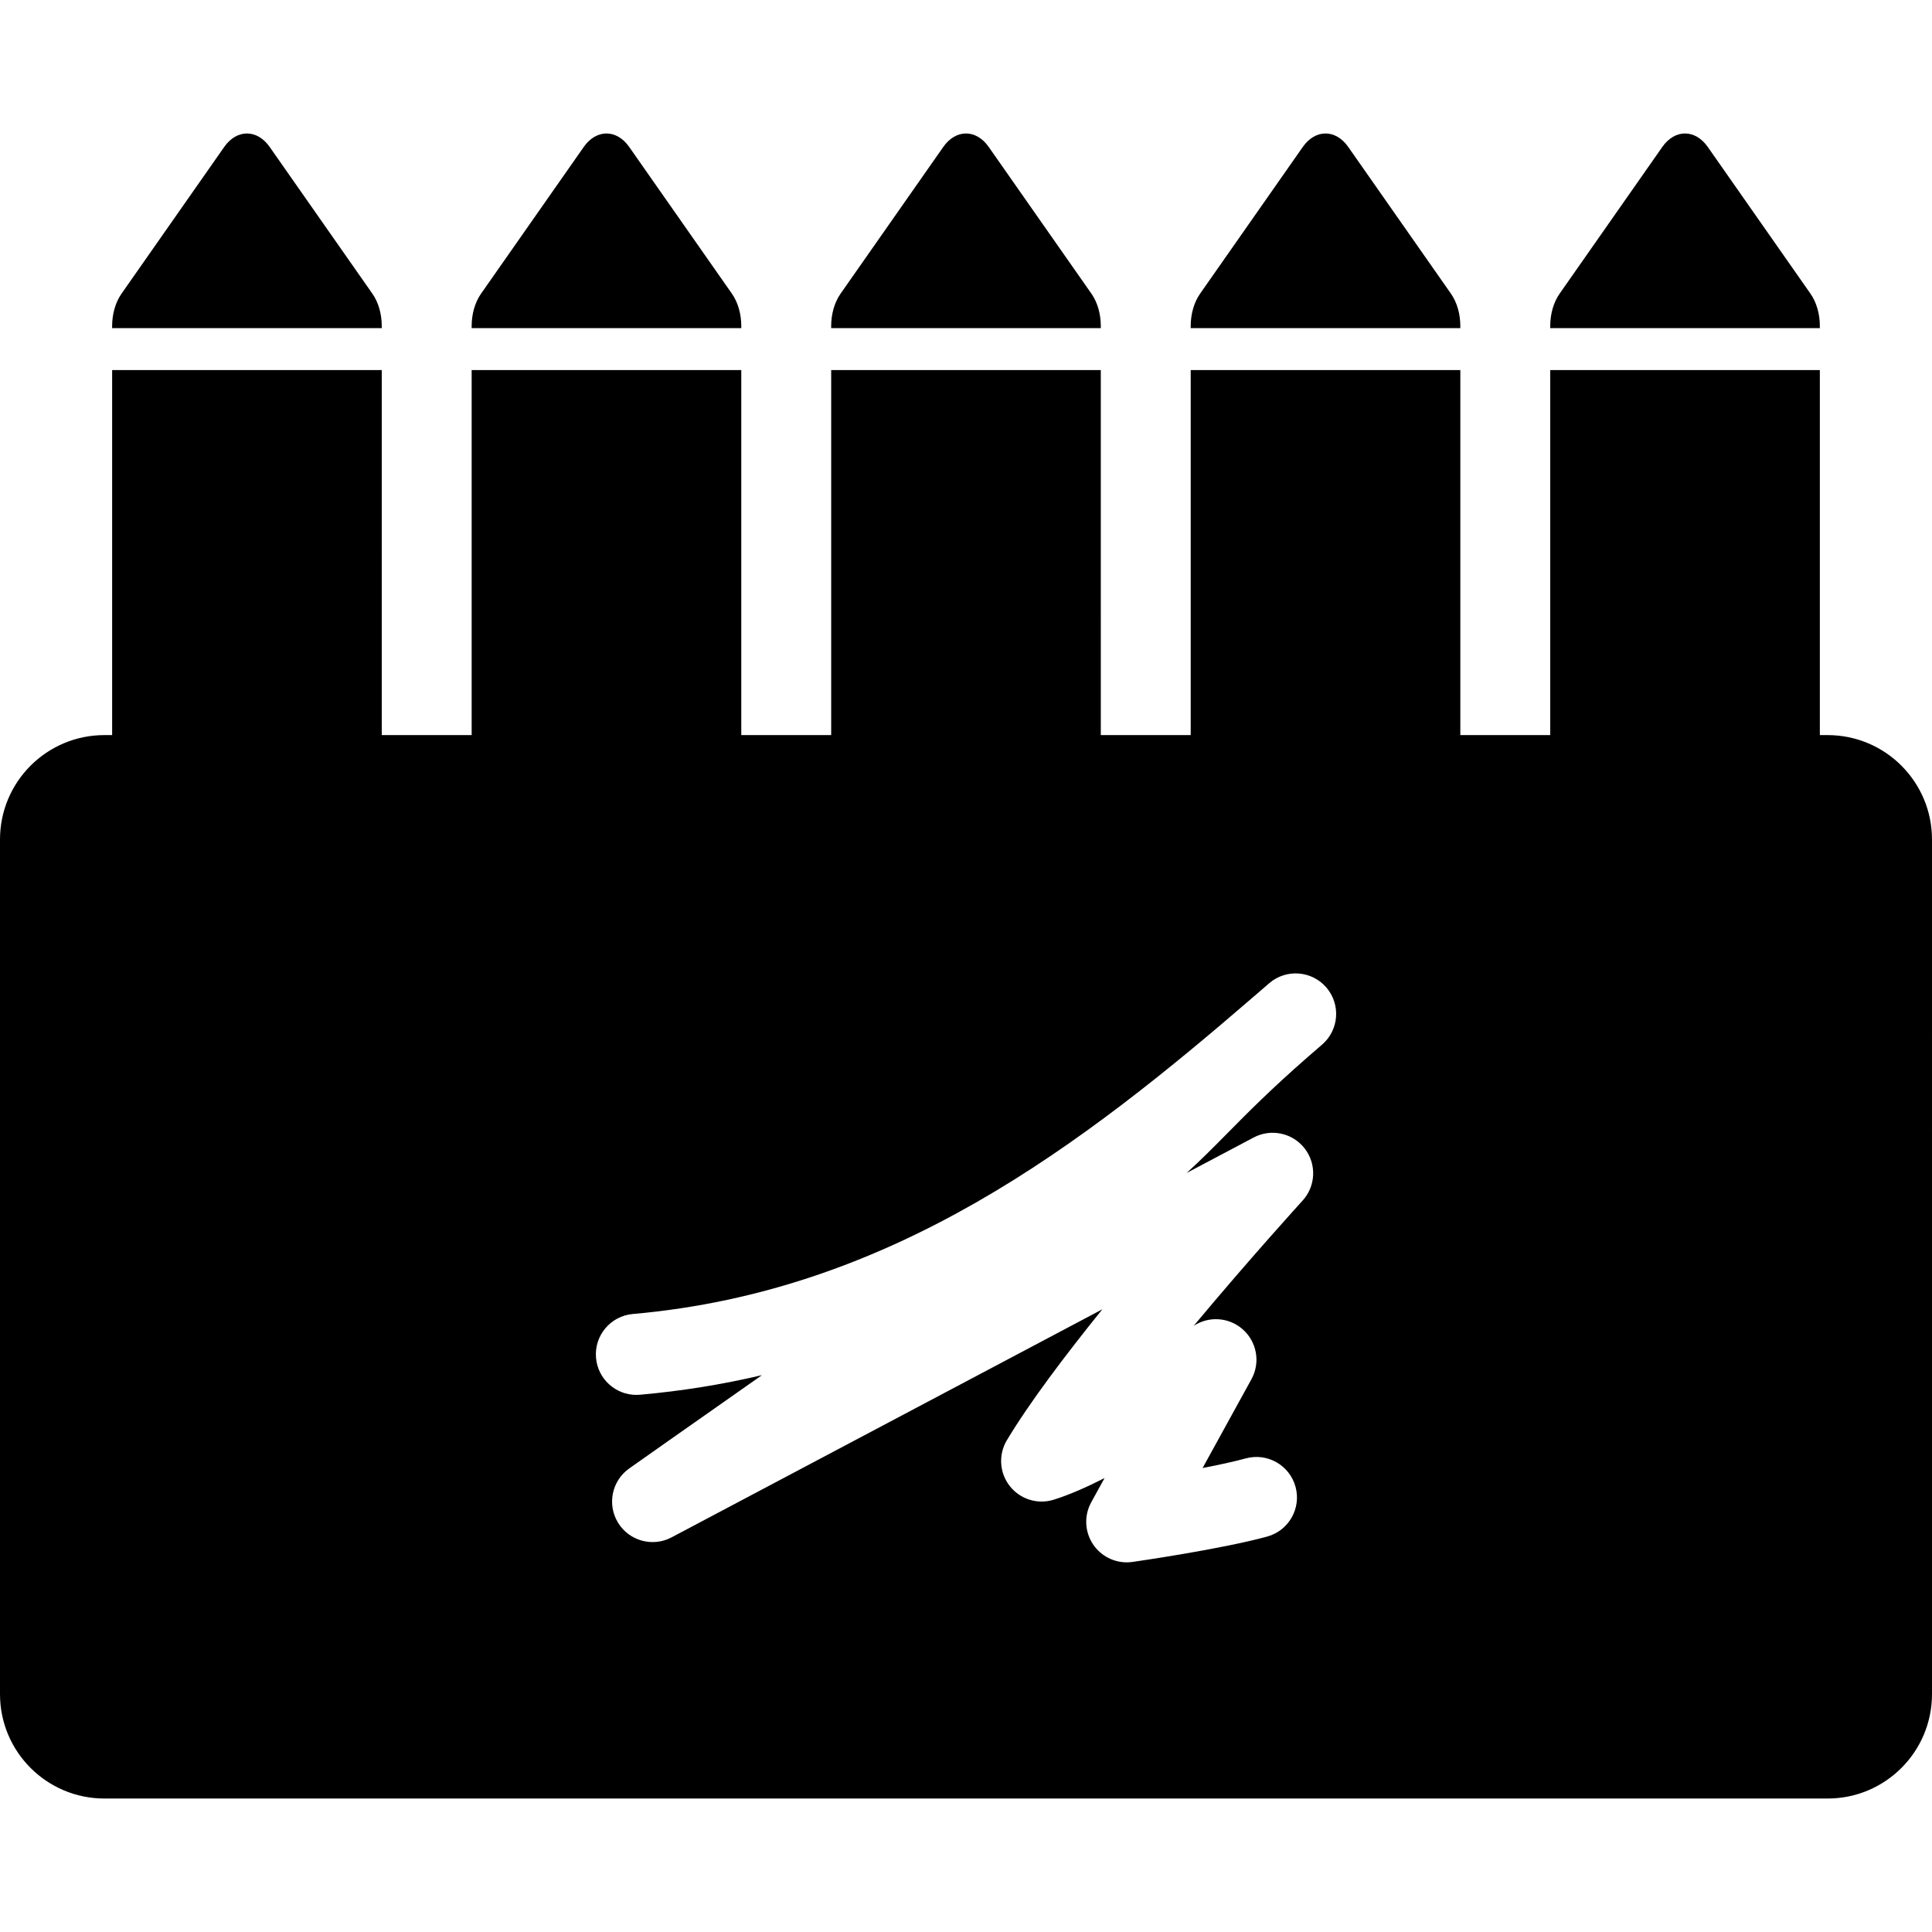
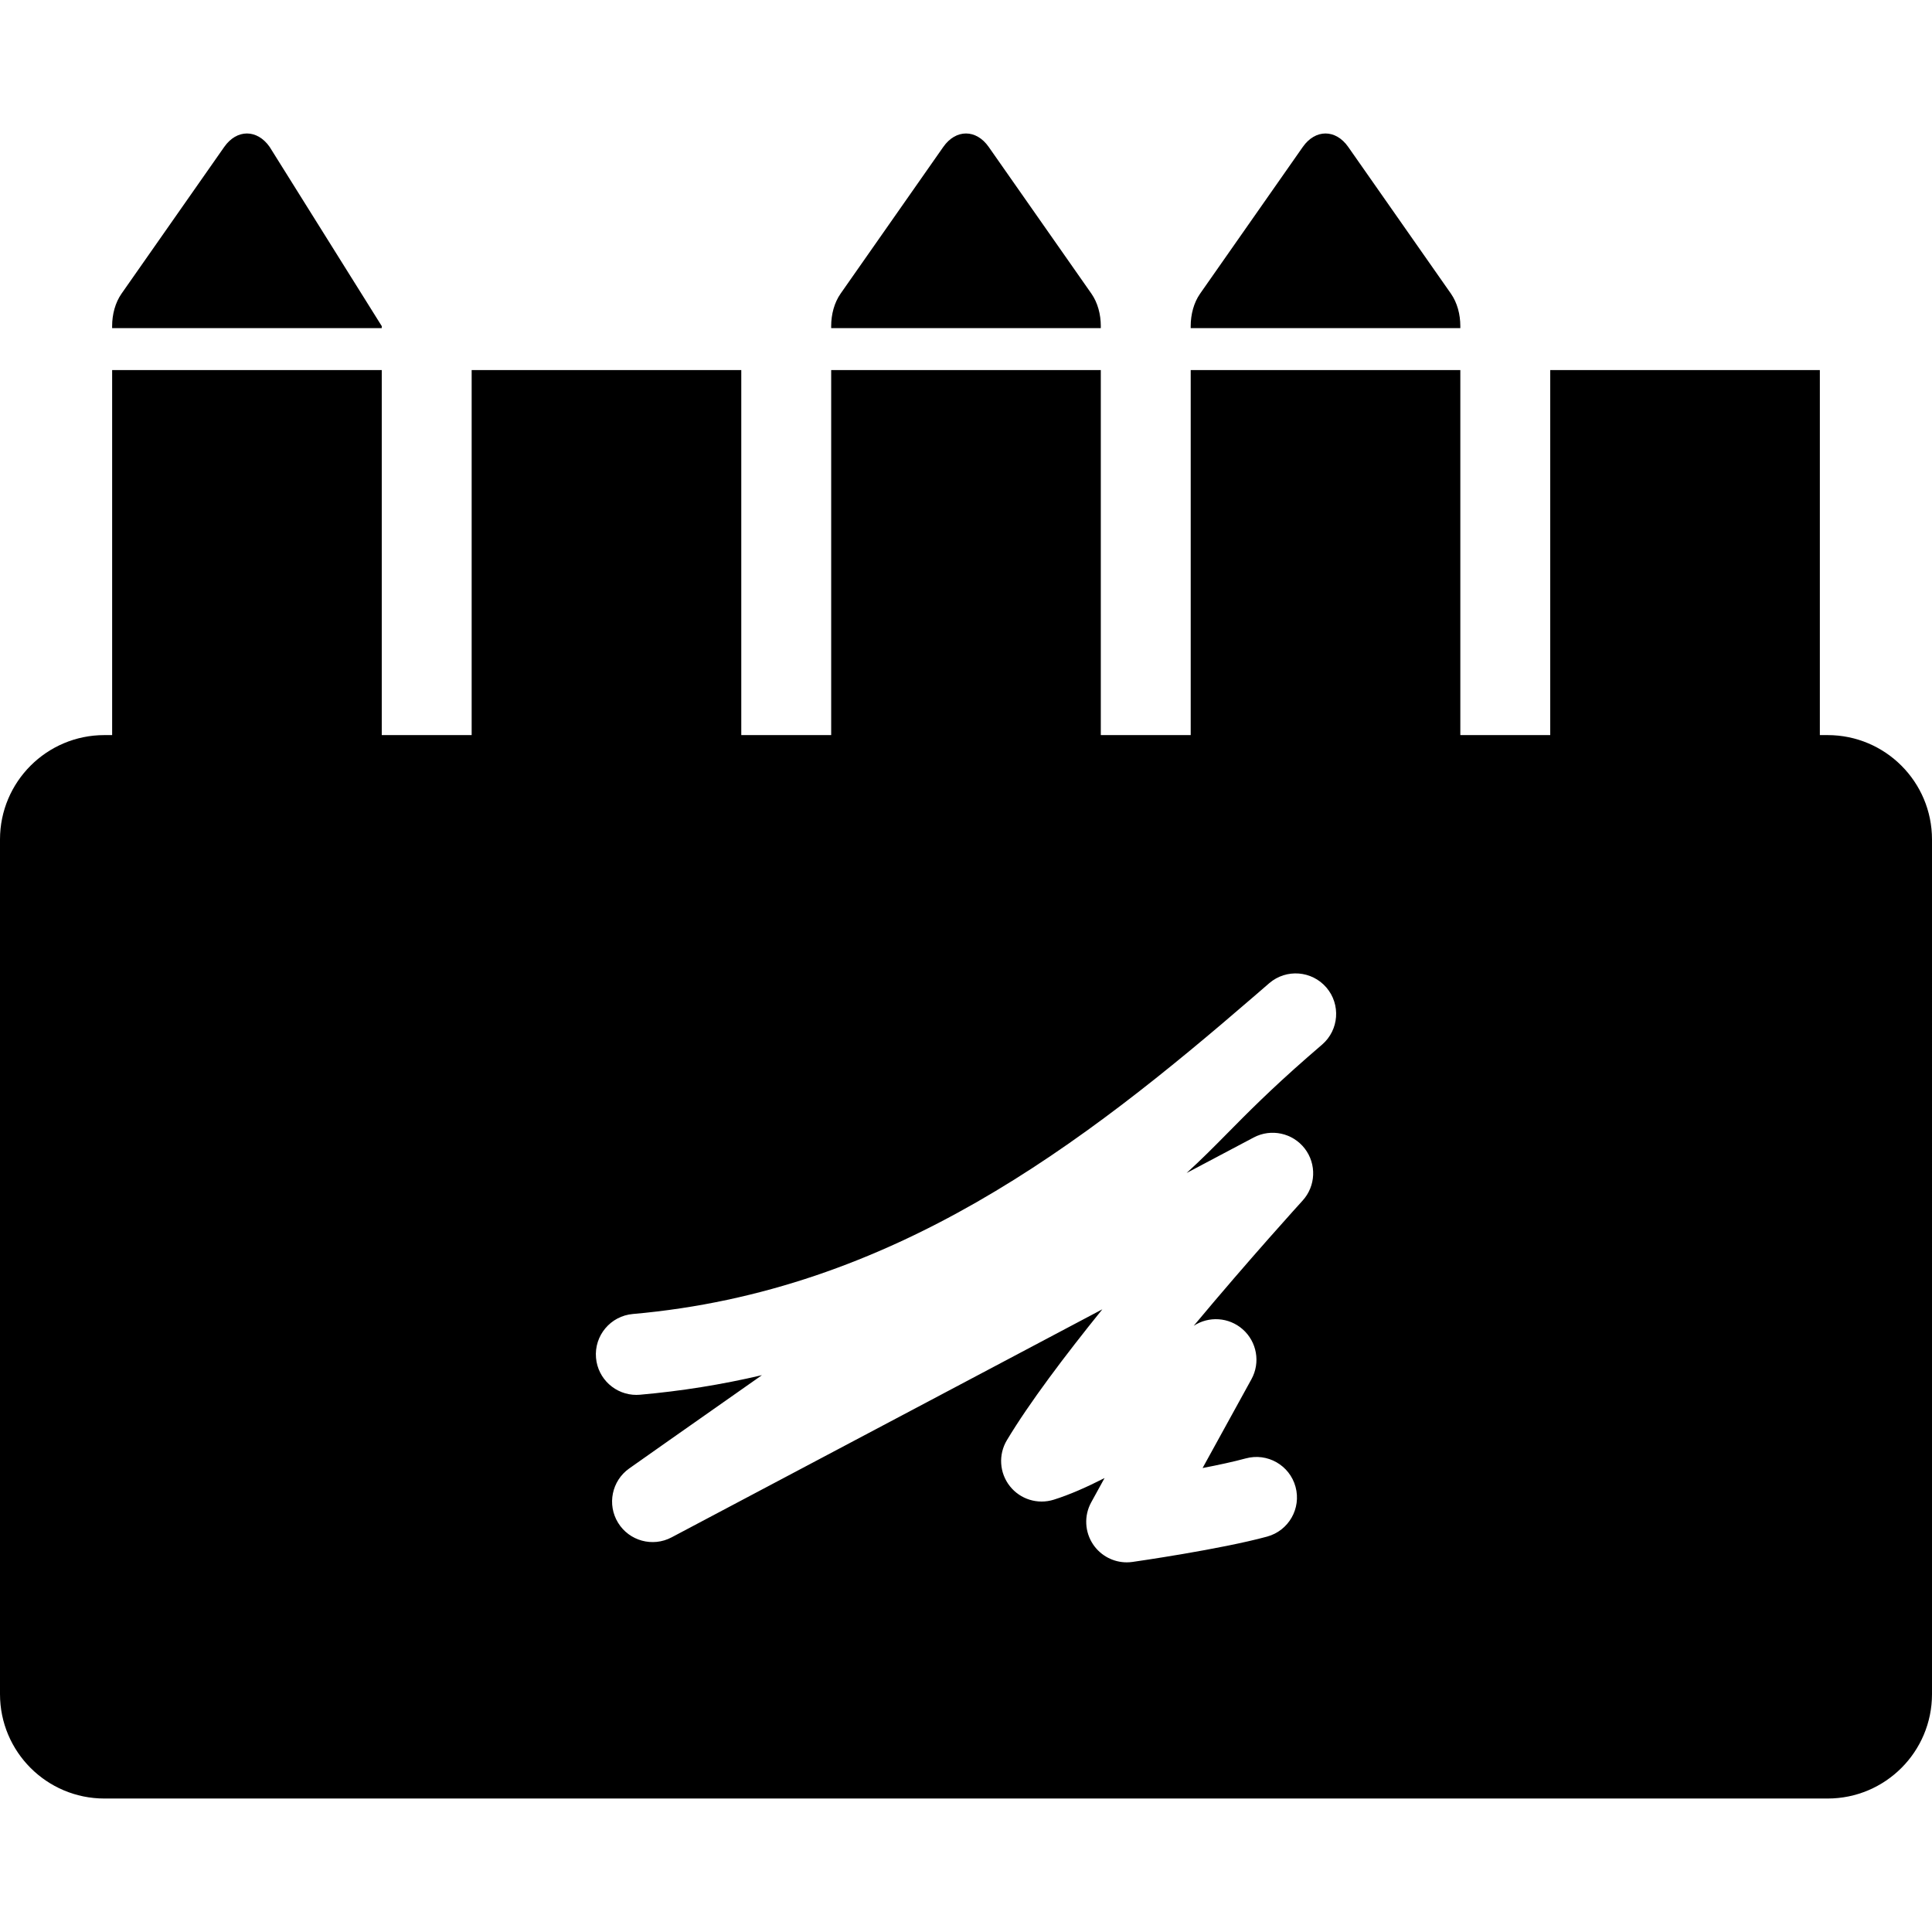
<svg xmlns="http://www.w3.org/2000/svg" fill="#000000" version="1.1" id="Capa_1" width="800px" height="800px" viewBox="0 0 406.111 406.111" xml:space="preserve">
  <g>
    <g>
-       <path d="M80.246,68.551c0.003-2.471-0.656-4.941-1.976-6.827L56.68,30.88c-2.636-3.764-6.906-3.764-9.542,0L25.547,61.725    c-1.317,1.884-1.977,4.35-1.977,6.818v0.427h56.675L80.246,68.551L80.246,68.551z" />
-       <path d="M155.82,68.551c0.003-2.471-0.656-4.941-1.976-6.827L132.253,30.88c-2.636-3.764-6.905-3.764-9.541,0l-21.591,30.845    c-1.318,1.884-1.978,4.35-1.978,6.818v0.427h56.676L155.82,68.551L155.82,68.551z" />
+       <path d="M80.246,68.551L56.68,30.88c-2.636-3.764-6.906-3.764-9.542,0L25.547,61.725    c-1.317,1.884-1.977,4.35-1.977,6.818v0.427h56.675L80.246,68.551L80.246,68.551z" />
      <path d="M231.393,68.551c0.002-2.471-0.656-4.941-1.977-6.827L207.825,30.88c-2.636-3.764-6.906-3.764-9.541,0l-21.591,30.845    c-1.317,1.884-1.977,4.35-1.977,6.818v0.427h56.674v-0.419H231.393z" />
      <path d="M306.965,68.551c0.002-2.471-0.658-4.941-1.977-6.827L283.396,30.88c-2.635-3.764-6.904-3.764-9.541,0l-21.59,30.845    c-1.317,1.884-1.978,4.35-1.978,6.818v0.427h56.677V68.551L306.965,68.551z" />
-       <path d="M382.537,68.551c0.004-2.471-0.656-4.941-1.977-6.827l-21.59-30.844c-2.637-3.764-6.906-3.764-9.541,0l-21.592,30.845    c-1.316,1.884-1.977,4.35-1.977,6.818v0.427h56.674v-0.419H382.537z" />
      <path d="M384.166,154.519h-1.629V77.786h-56.676v76.733h-18.896V77.786h-56.676v76.733h-18.896l-0.002-76.733h-56.674v76.733    H155.82l-0.001-76.733H99.143v76.733H80.247l-0.001-76.733H23.572v76.733h-1.628C9.824,154.519,0,164.344,0,176.463V356.11    c0,12.119,9.824,21.944,21.944,21.944h362.224c12.121,0,21.943-9.825,21.943-21.944V176.464    C406.111,164.344,396.287,154.519,384.166,154.519z M277.922,219.566c-1.025,0.891-2.062,1.786-3.105,2.687    c-7.799,6.827-12.576,11.663-16.789,15.93c-2.873,2.907-5.51,5.577-8.605,8.384l14.104-7.465c3.66-1.938,8.184-0.962,10.723,2.312    c2.535,3.275,2.348,7.899-0.445,10.959c-0.195,0.215-11.125,12.213-22.884,26.314c3.179-2.083,7.38-1.814,10.271,0.711    c3.018,2.635,3.791,7.012,1.861,10.521l-10.267,18.664c3.327-0.641,6.558-1.338,9.079-2.025c4.539-1.238,9.223,1.438,10.459,5.979    c1.238,4.537-1.438,9.221-5.979,10.459c-9.771,2.666-27.545,5.219-28.295,5.326c-0.404,0.058-0.806,0.086-1.205,0.086    c-2.771,0-5.402-1.354-7.009-3.676c-1.835-2.654-2.014-6.121-0.456-8.949l2.801-5.094c-3.736,1.909-7.4,3.526-10.685,4.551    c-3.375,1.056-7.05-0.084-9.235-2.863c-2.187-2.777-2.429-6.618-0.608-9.649c4.702-7.841,12.254-17.843,20.062-27.508    l-90.55,47.938c-3.971,2.103-8.893,0.758-11.245-3.07c-2.352-3.829-1.324-8.827,2.347-11.418    c0.261-0.186,12.222-8.625,27.896-19.609c-8.433,1.982-16.966,3.352-25.648,4.115c-0.251,0.021-0.505,0.033-0.755,0.033    c-4.367,0-8.086-3.342-8.476-7.774c-0.412-4.687,3.054-8.819,7.74-9.231c54.695-4.805,94.521-35.641,130.621-66.812    c0,0,0.002,0,0.002-0.001c1.053-0.919,2.107-1.835,3.176-2.746c3.57-3.042,8.93-2.624,11.986,0.935    C281.861,211.136,281.467,216.494,277.922,219.566z" />
    </g>
  </g>
</svg>